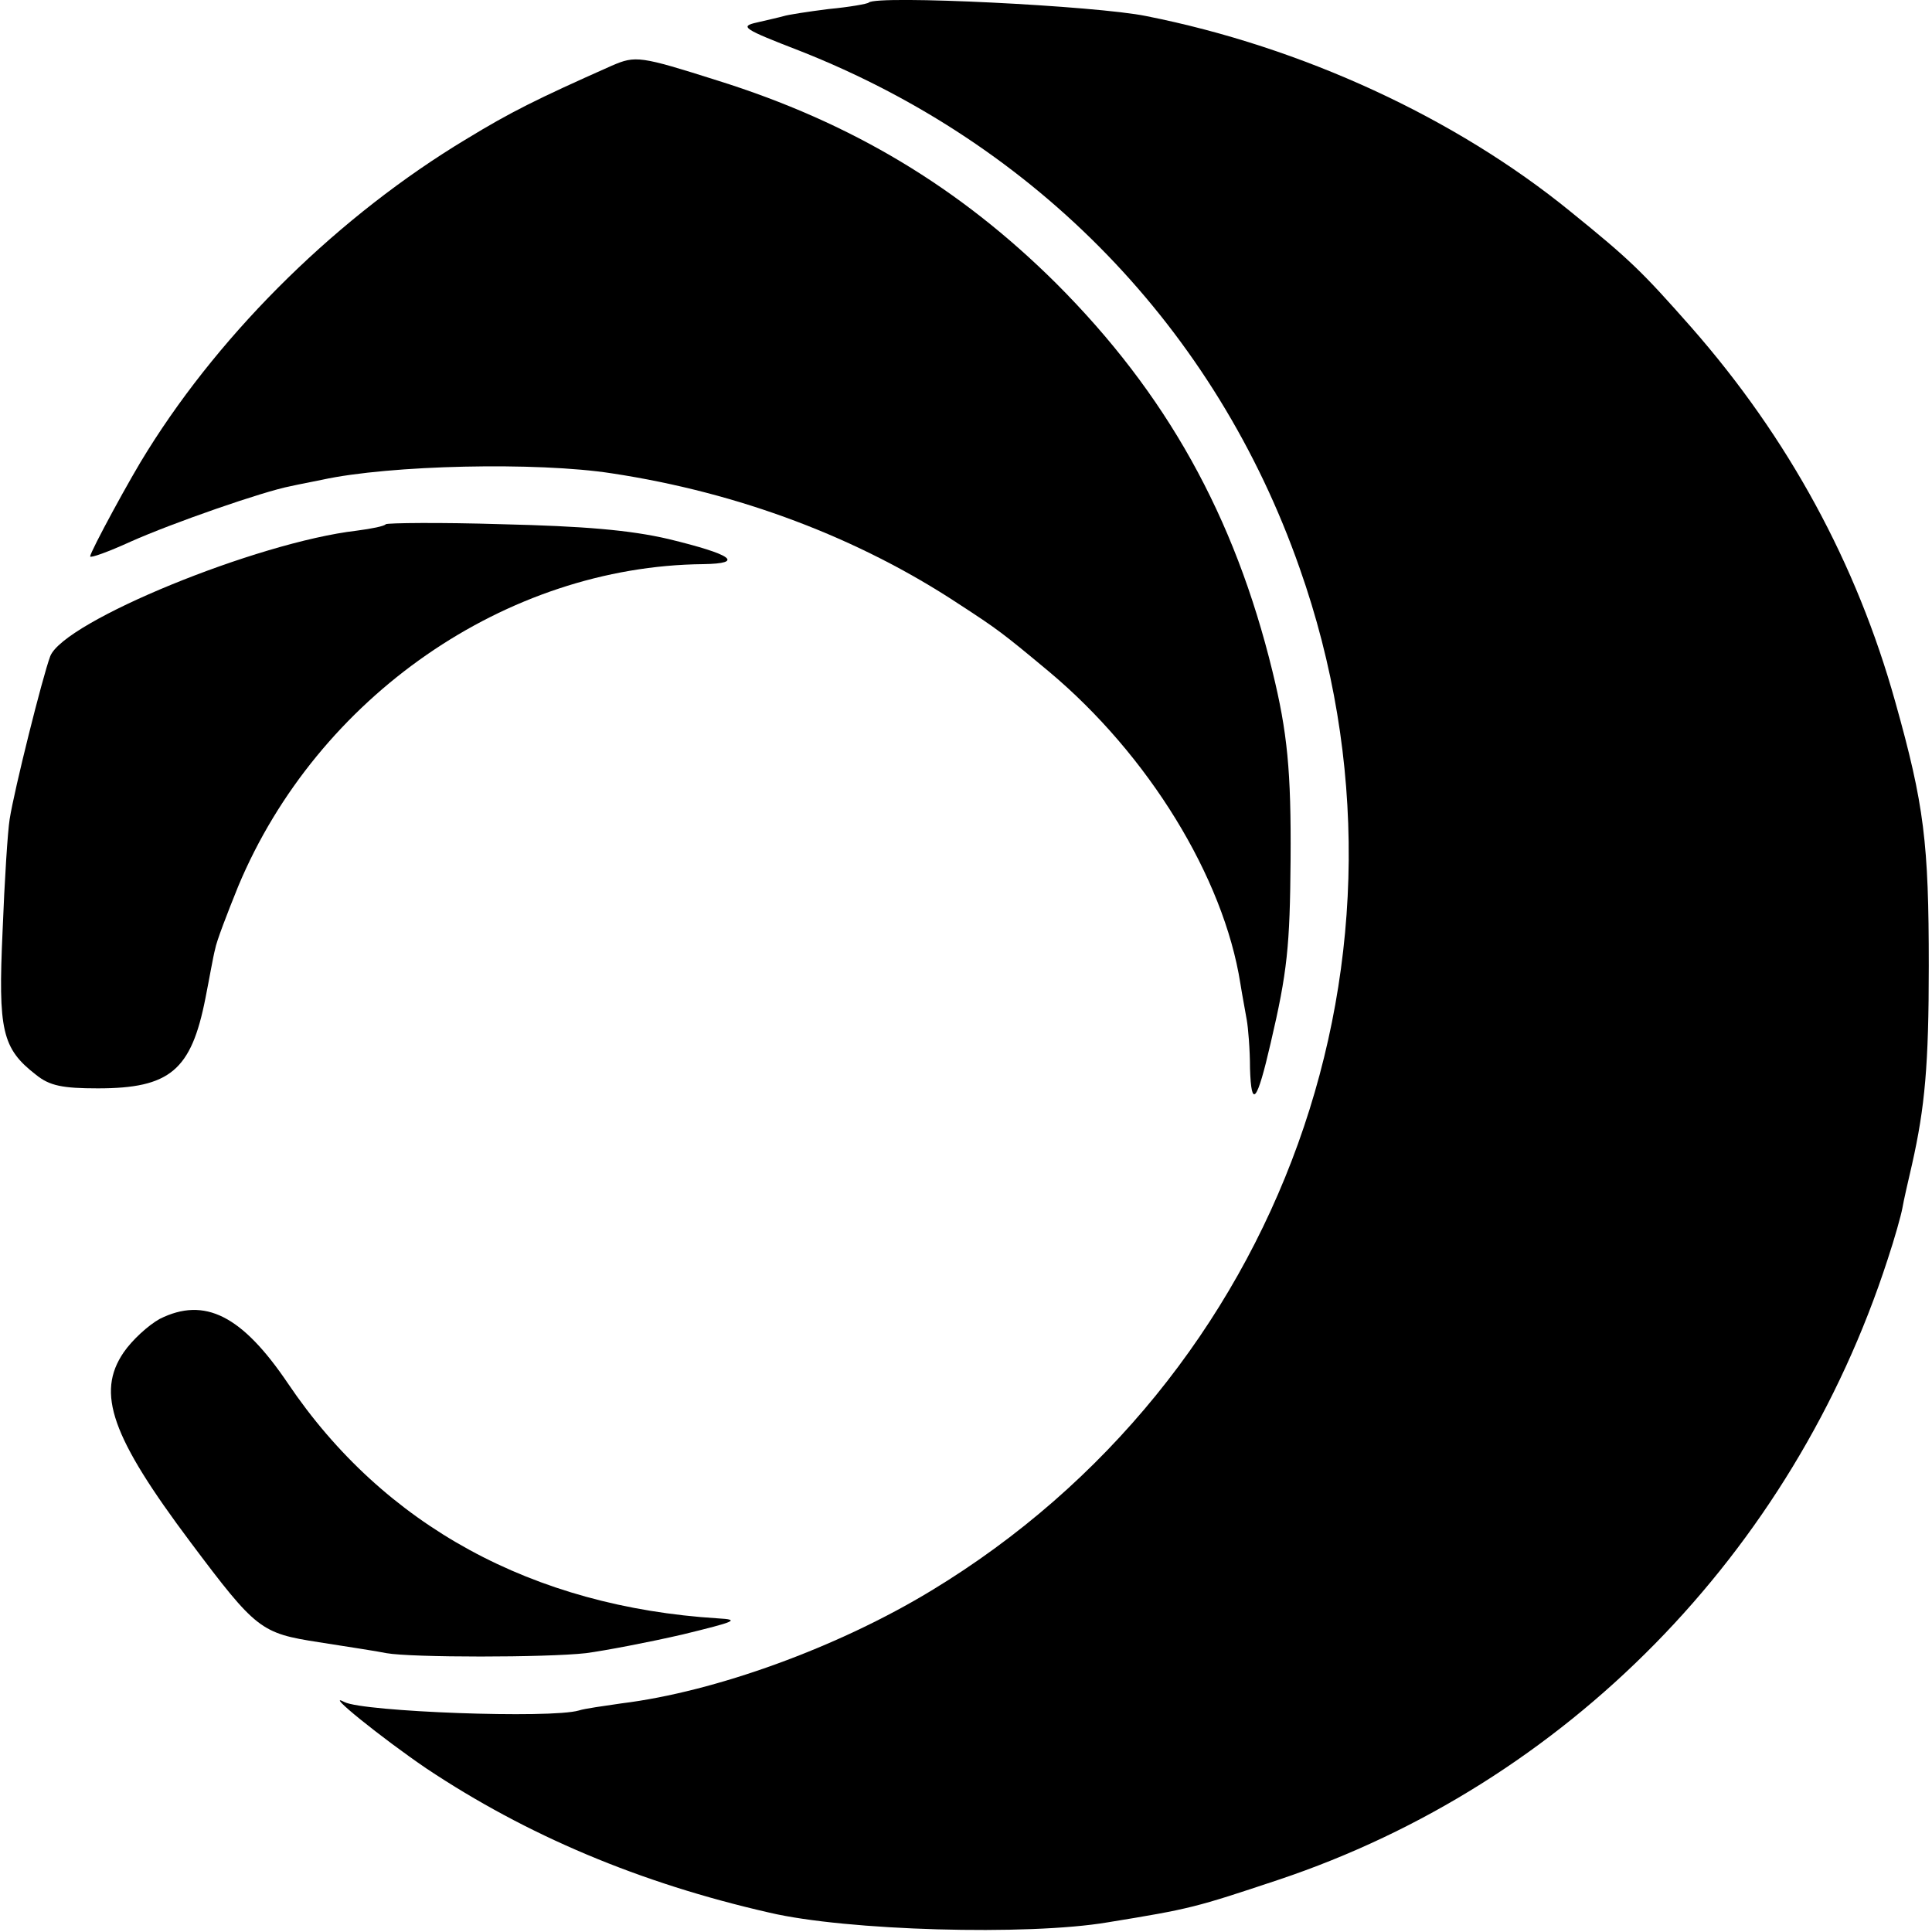
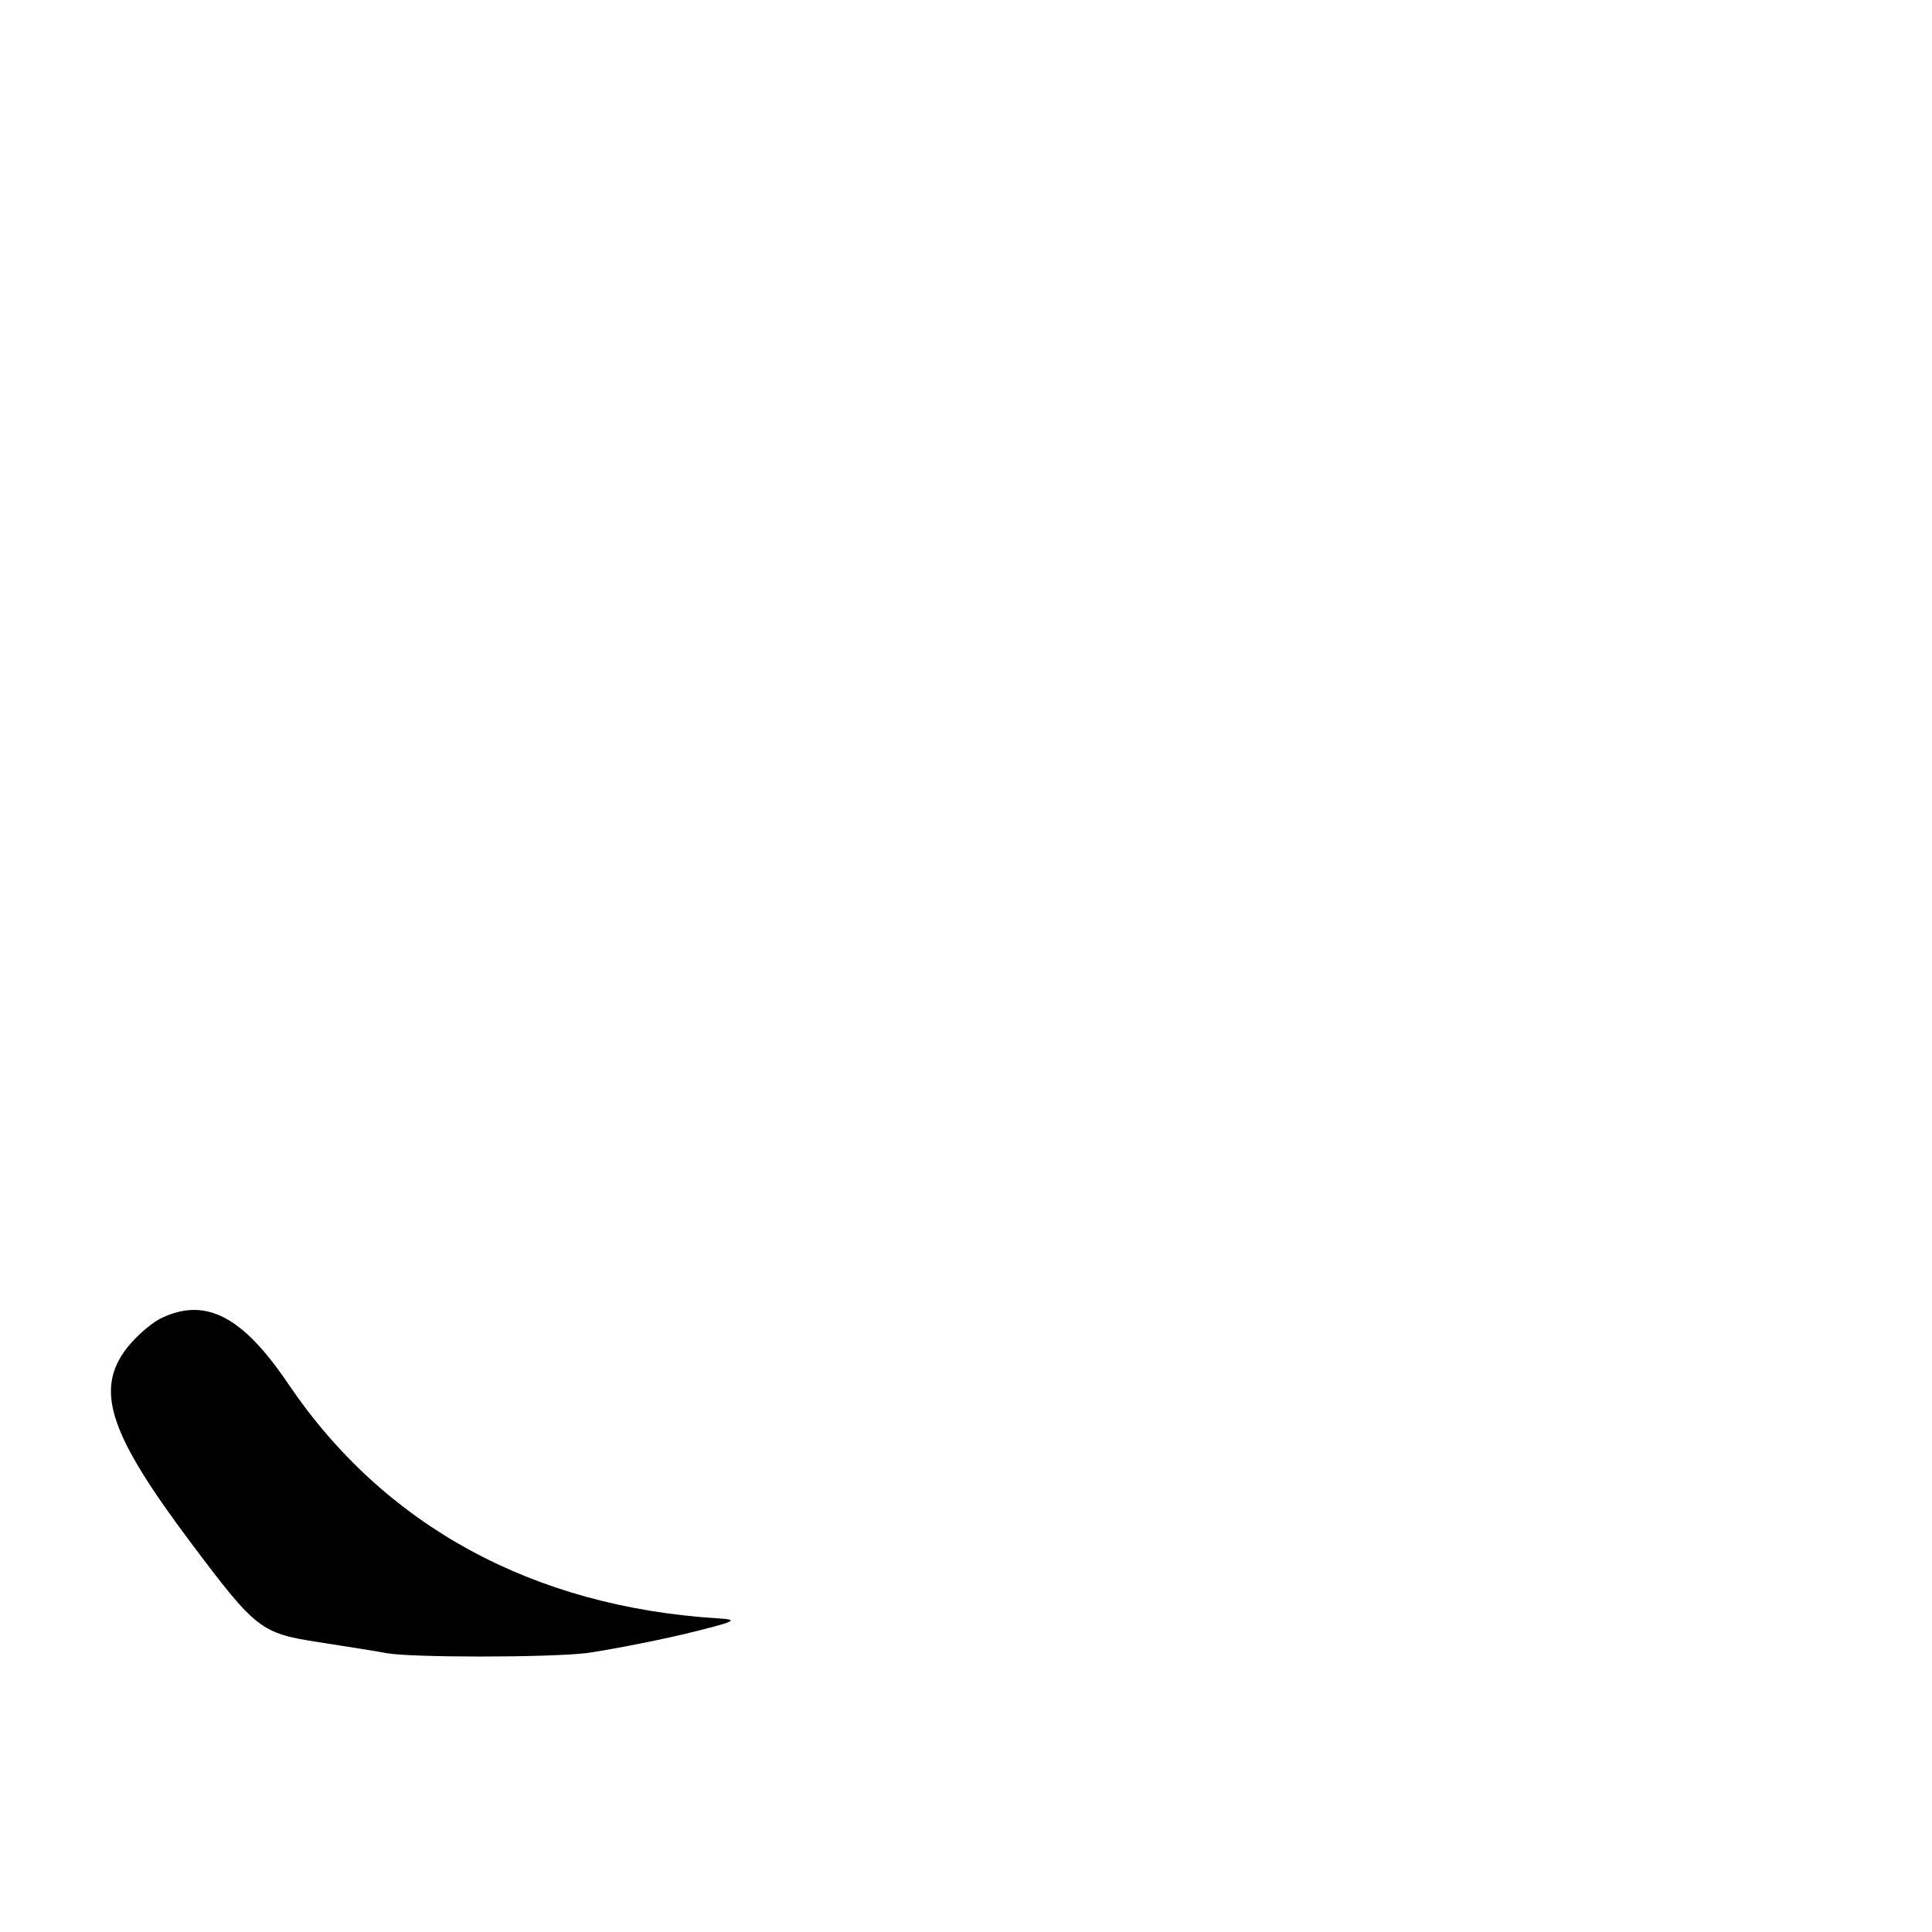
<svg xmlns="http://www.w3.org/2000/svg" version="1.0" width="300pt" height="300pt" viewBox="0 0 300 300" preserveAspectRatio="xMidYMid meet">
  <g transform="translate(0,300) scale(0.1,-0.1)" fill="#000000" stroke="none">
-     <path d="M1349 2996 c-2 -2 -30 -7 -62 -10 -32 -4 -64 -9 -70 -11 -7 -2 -25 -6 -42 -10 -27 -6 -21 -10 67 -44 368 -145 646 -432 776 -803 211 -597 -27 -1258 -572 -1588 -145 -88 -335 -157 -481 -175 -27 -4 -57 -8 -66 -11 -44 -13 -335 -2 -364 13 -34 18 58 -56 127 -103 156 -104 331 -178 533 -224 119 -28 401 -36 525 -15 129 21 136 23 265 66 446 149 798 507 946 963 11 33 21 69 23 80 2 12 9 42 15 68 20 89 26 154 26 308 0 191 -7 250 -52 410 -60 215 -166 410 -317 582 -76 86 -94 104 -188 180 -178 145 -416 255 -658 303 -77 16 -419 33 -431 21z" />
-     <path d="M950 2898 c-117 -52 -157 -72 -226 -114 -196 -118 -377 -295 -495 -484 -25 -39 -89 -157 -89 -164 0 -3 28 7 63 23 65 29 206 78 248 86 13 3 35 7 49 10 105 23 334 28 450 10 198 -30 383 -100 539 -203 60 -39 68 -45 140 -105 154 -129 271 -319 297 -484 3 -19 8 -45 10 -57 2 -11 5 -45 5 -75 2 -64 11 -52 32 39 26 111 30 151 31 285 1 138 -5 198 -28 292 -59 242 -165 432 -336 603 -150 149 -318 250 -526 315 -120 38 -127 39 -164 23z" />
-     <path d="M599 2186 c-2 -3 -22 -7 -45 -10 -155 -18 -455 -141 -476 -195 -12 -32 -56 -208 -63 -253 -3 -18 -8 -96 -11 -174 -7 -154 -1 -182 52 -223 21 -17 41 -21 96 -21 112 0 145 28 167 140 6 30 12 65 15 76 2 12 19 56 36 98 123 294 416 497 722 500 65 1 45 15 -54 39 -60 14 -132 20 -259 23 -96 3 -177 2 -180 0z" />
    <path d="M248 952 c-18 -10 -43 -33 -56 -52 -43 -63 -19 -131 104 -295 102 -136 109 -141 199 -155 44 -7 91 -14 105 -17 39 -7 248 -7 310 0 30 4 98 17 150 29 82 20 90 23 55 25 -288 18 -519 144 -668 365 -71 105 -129 135 -199 100z" />
  </g>
</svg>